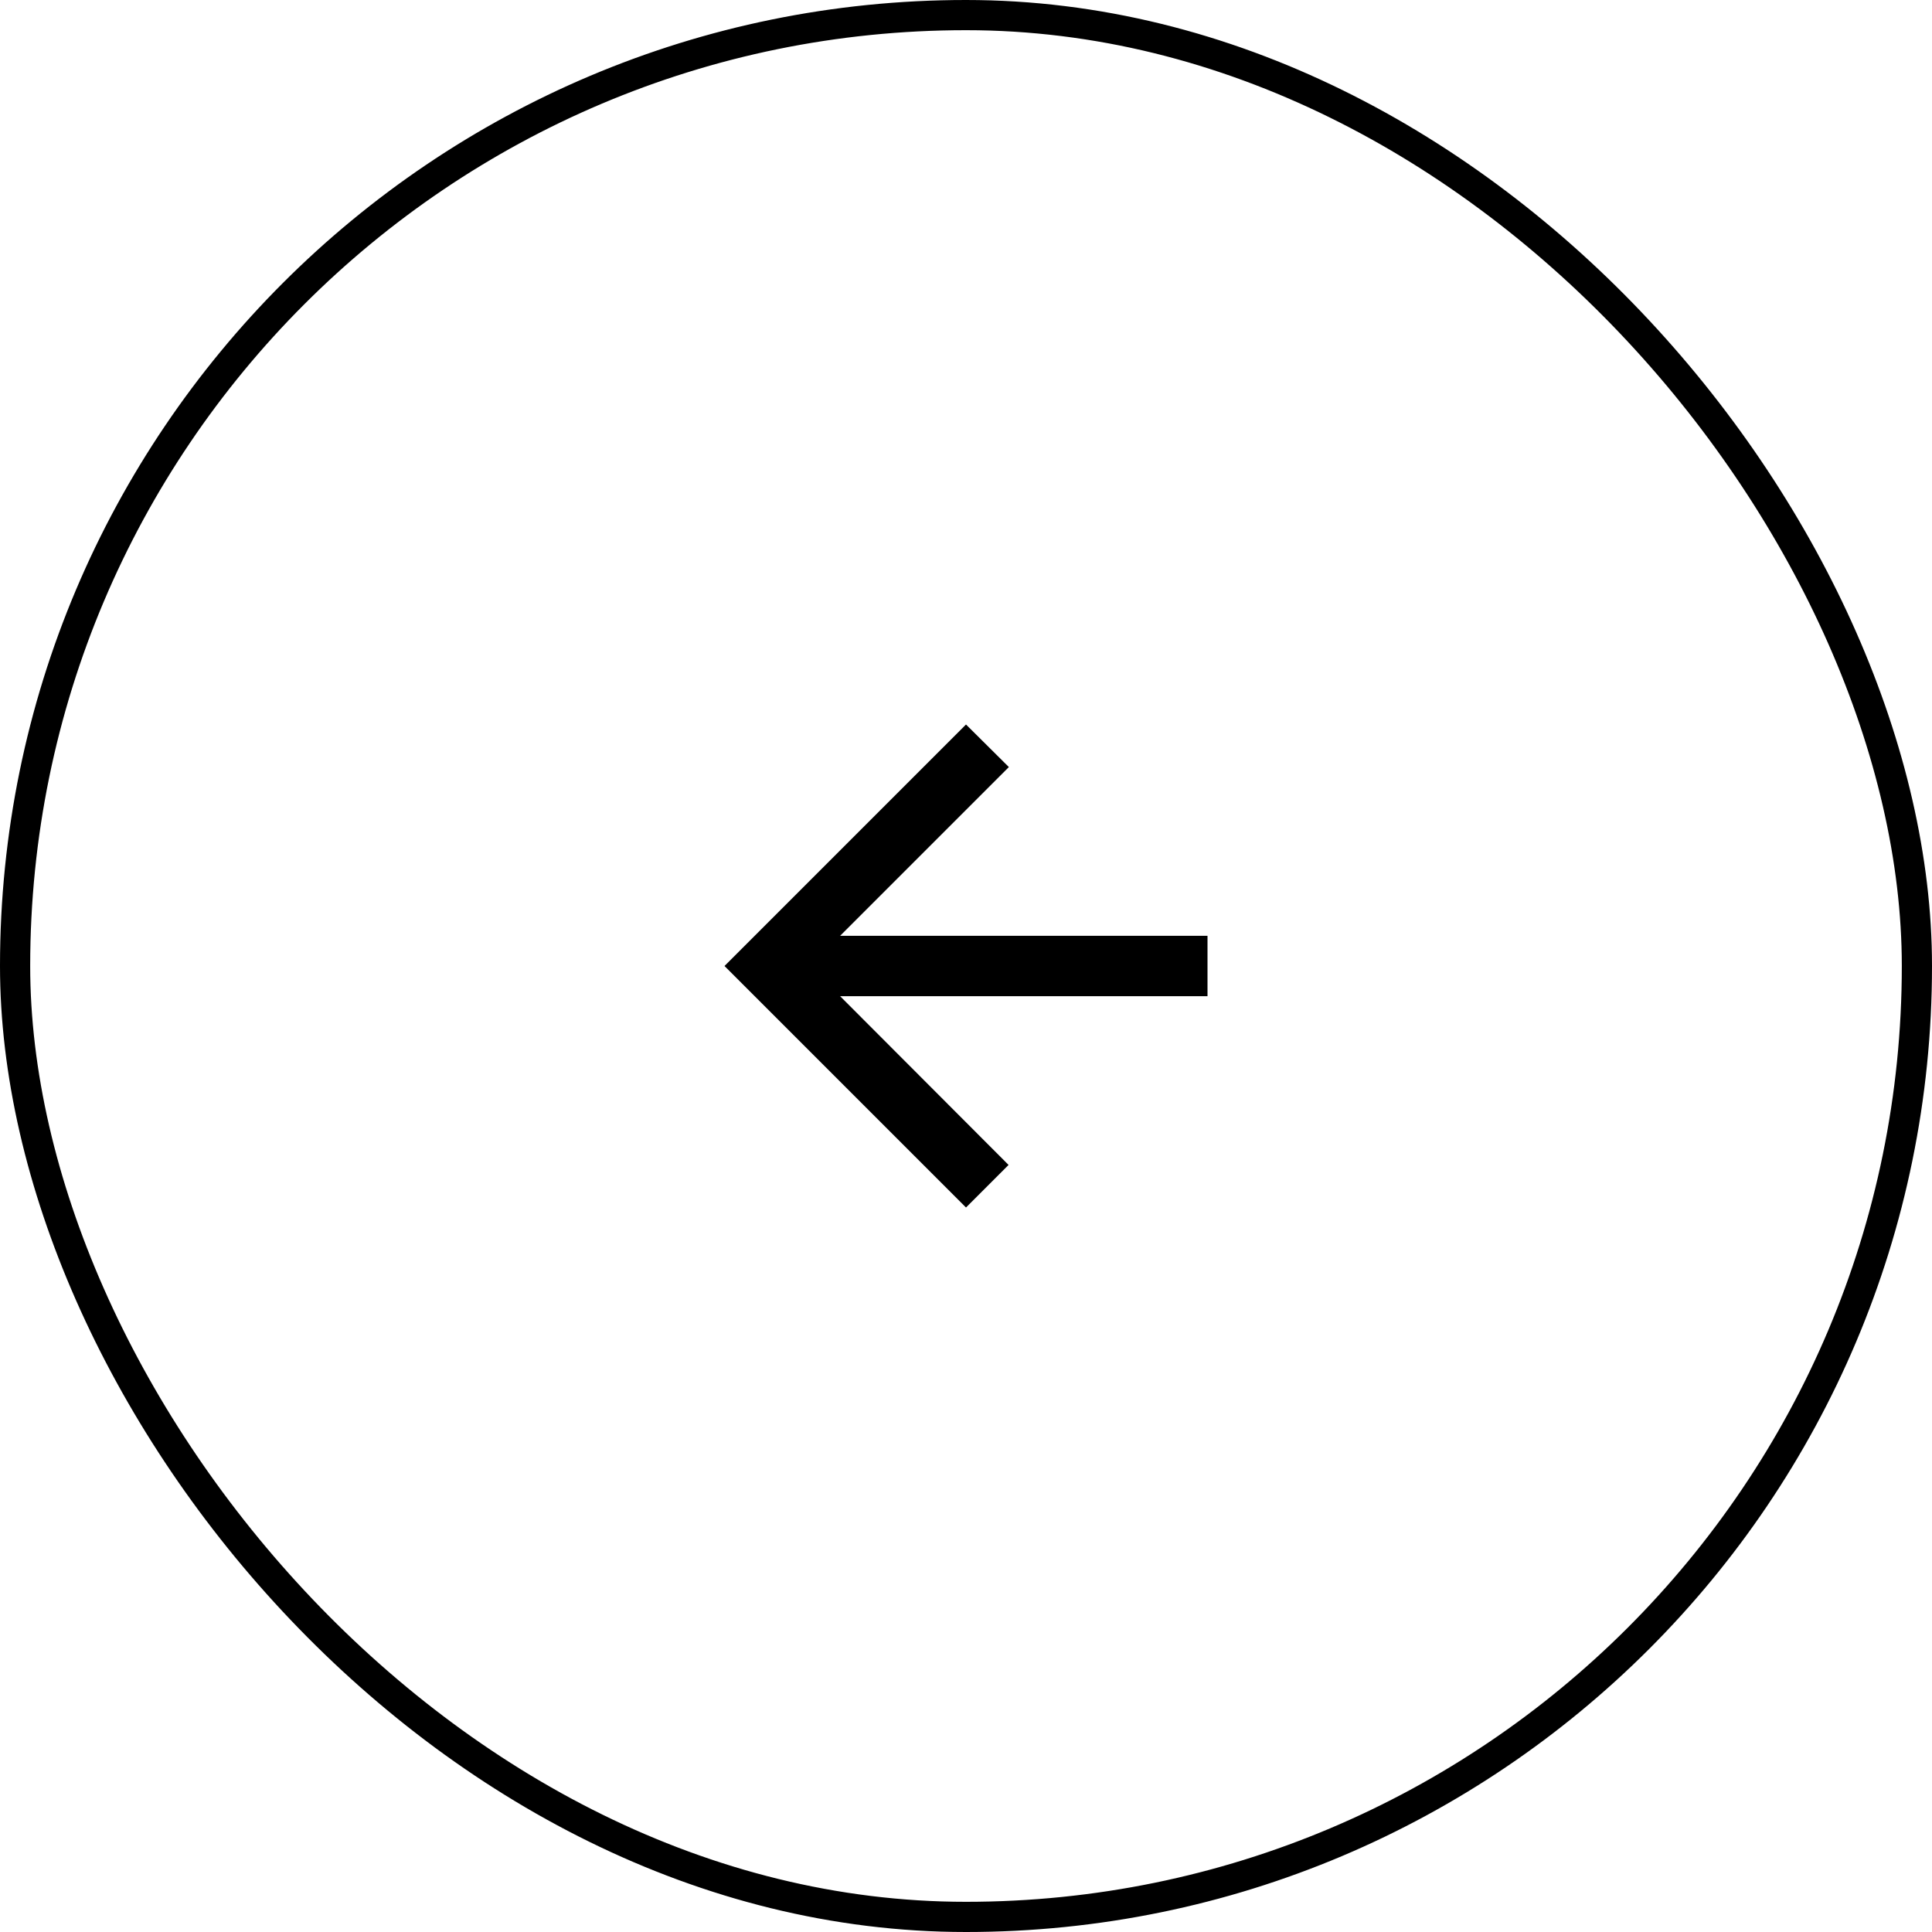
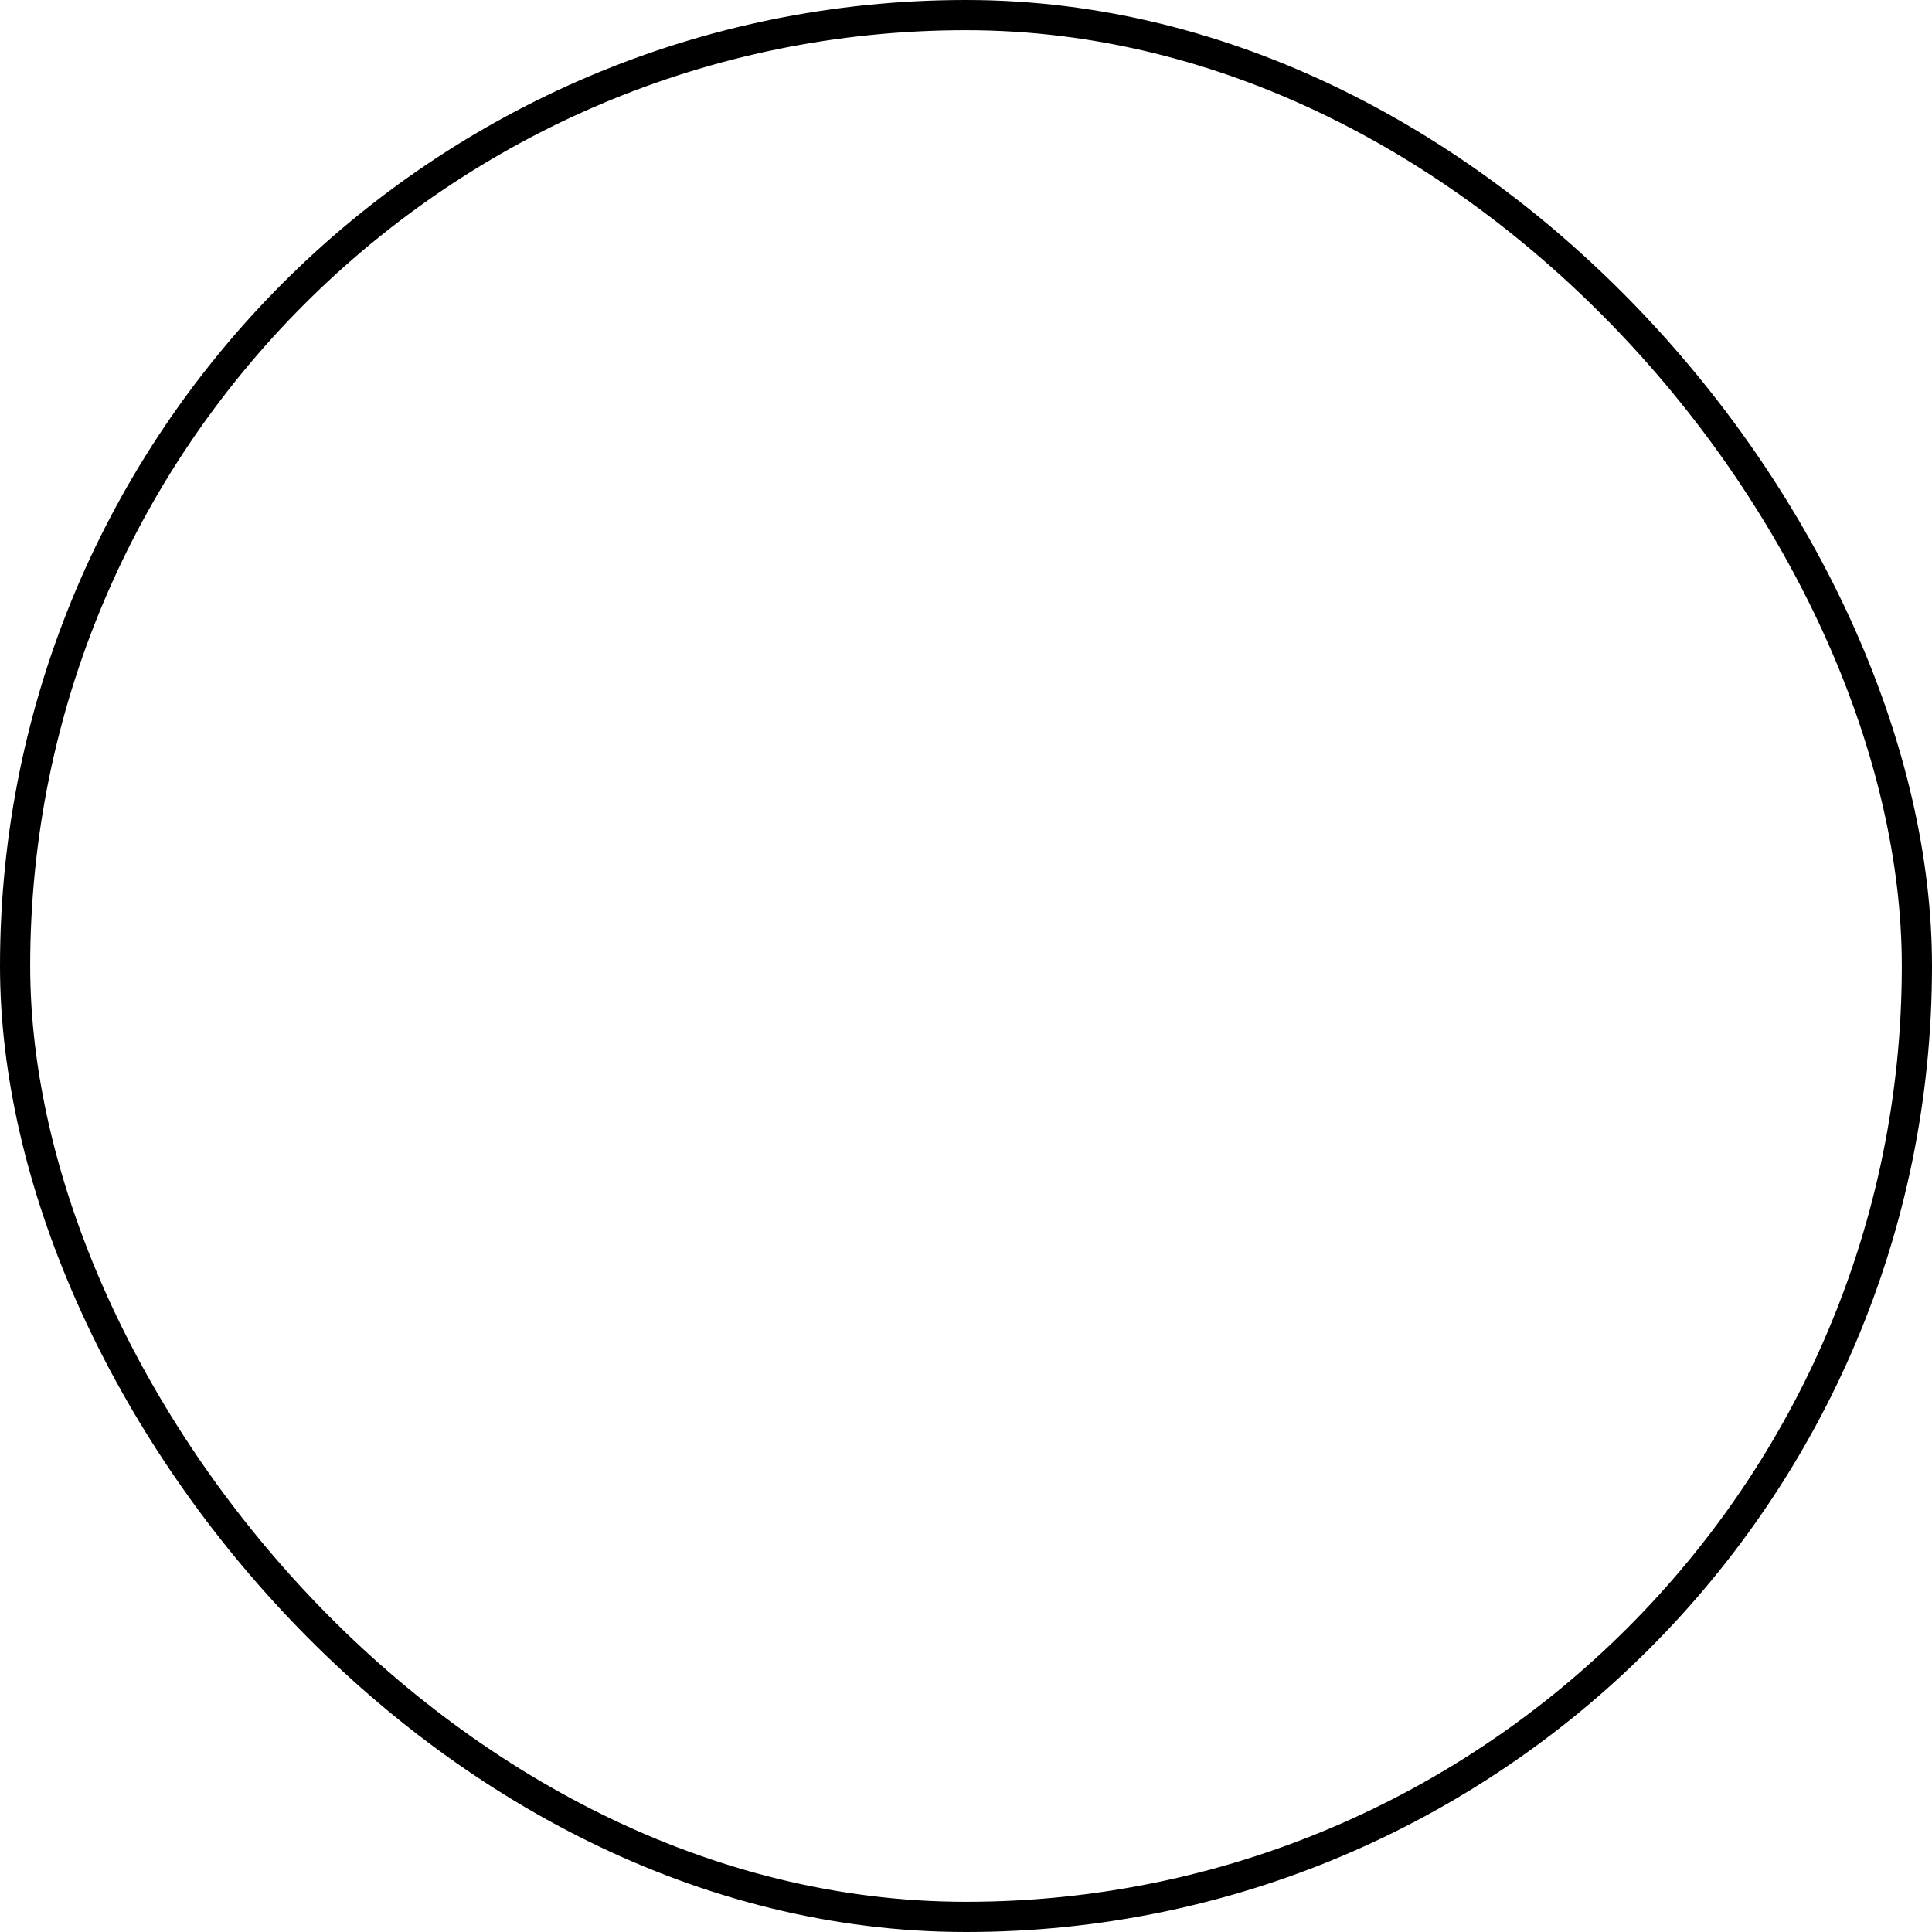
<svg xmlns="http://www.w3.org/2000/svg" width="64" height="64" viewBox="0 0 64 64" fill="none">
  <rect x="0.5" y="0.5" width="63" height="63" rx="31.5" stroke="black" />
-   <path d="M40 31H27.83L33.42 25.41L32 24L24 32L32 40L33.41 38.59L27.83 33H40V31Z" fill="black" />
</svg>